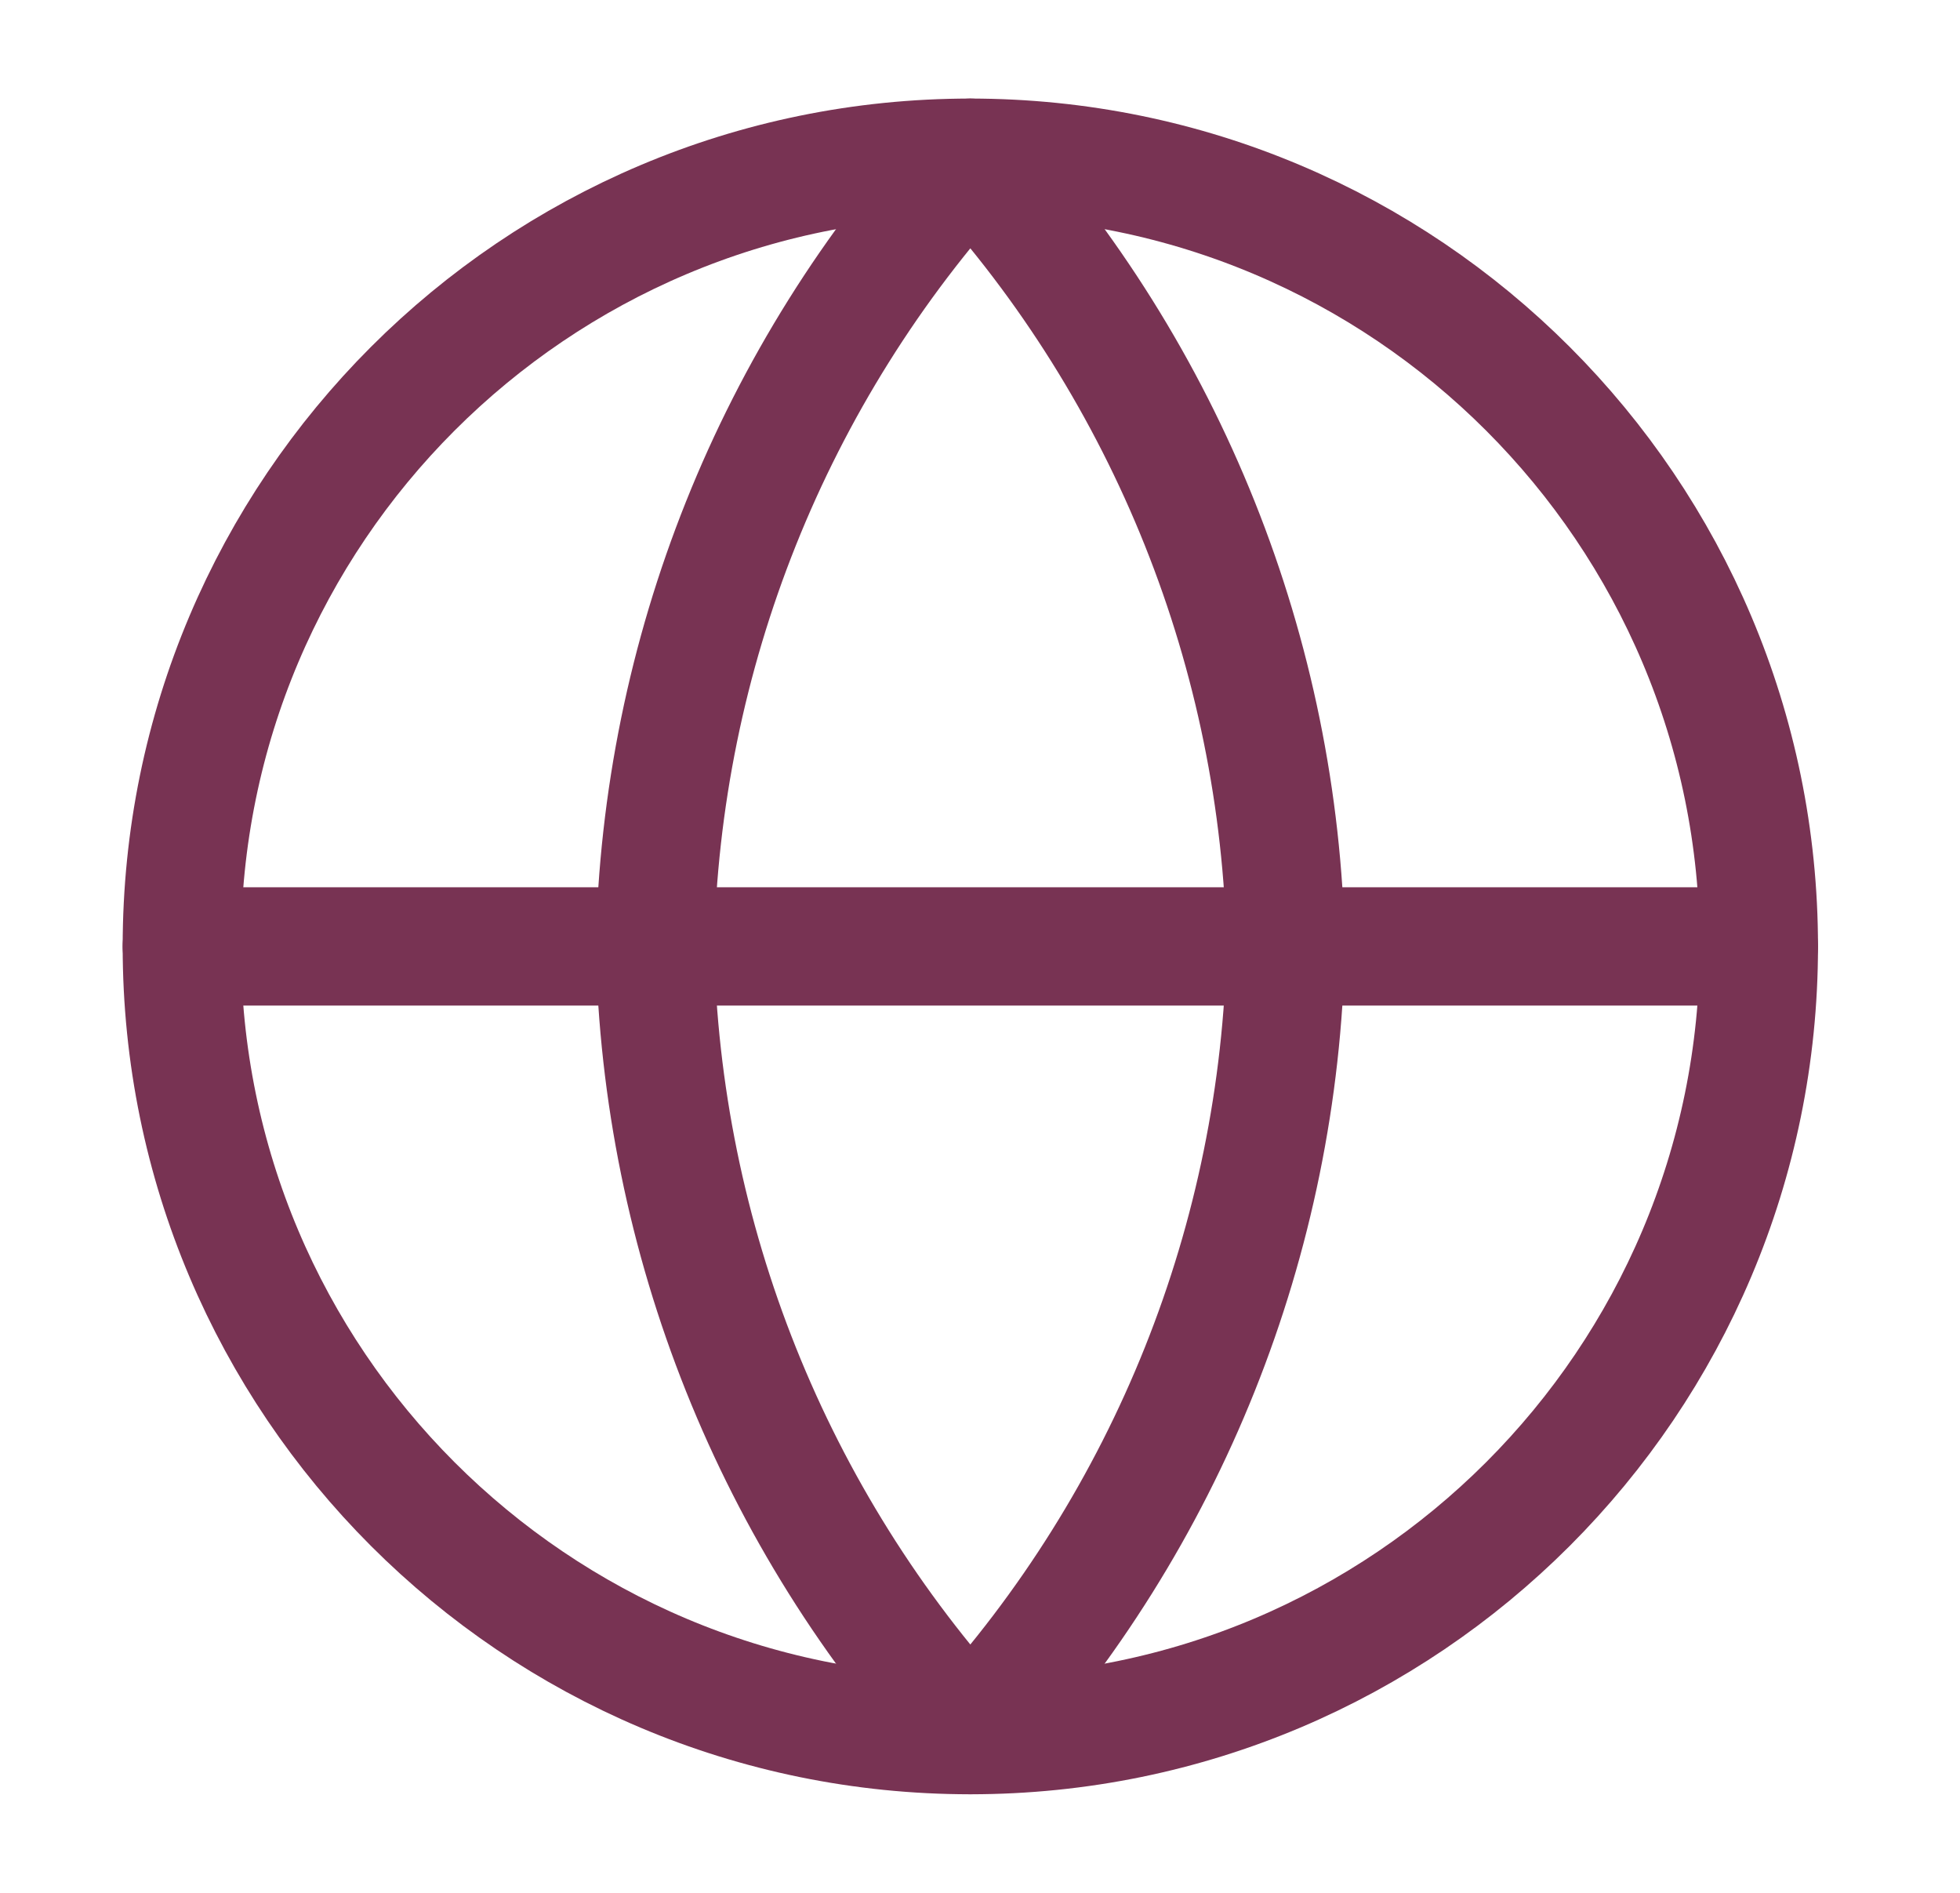
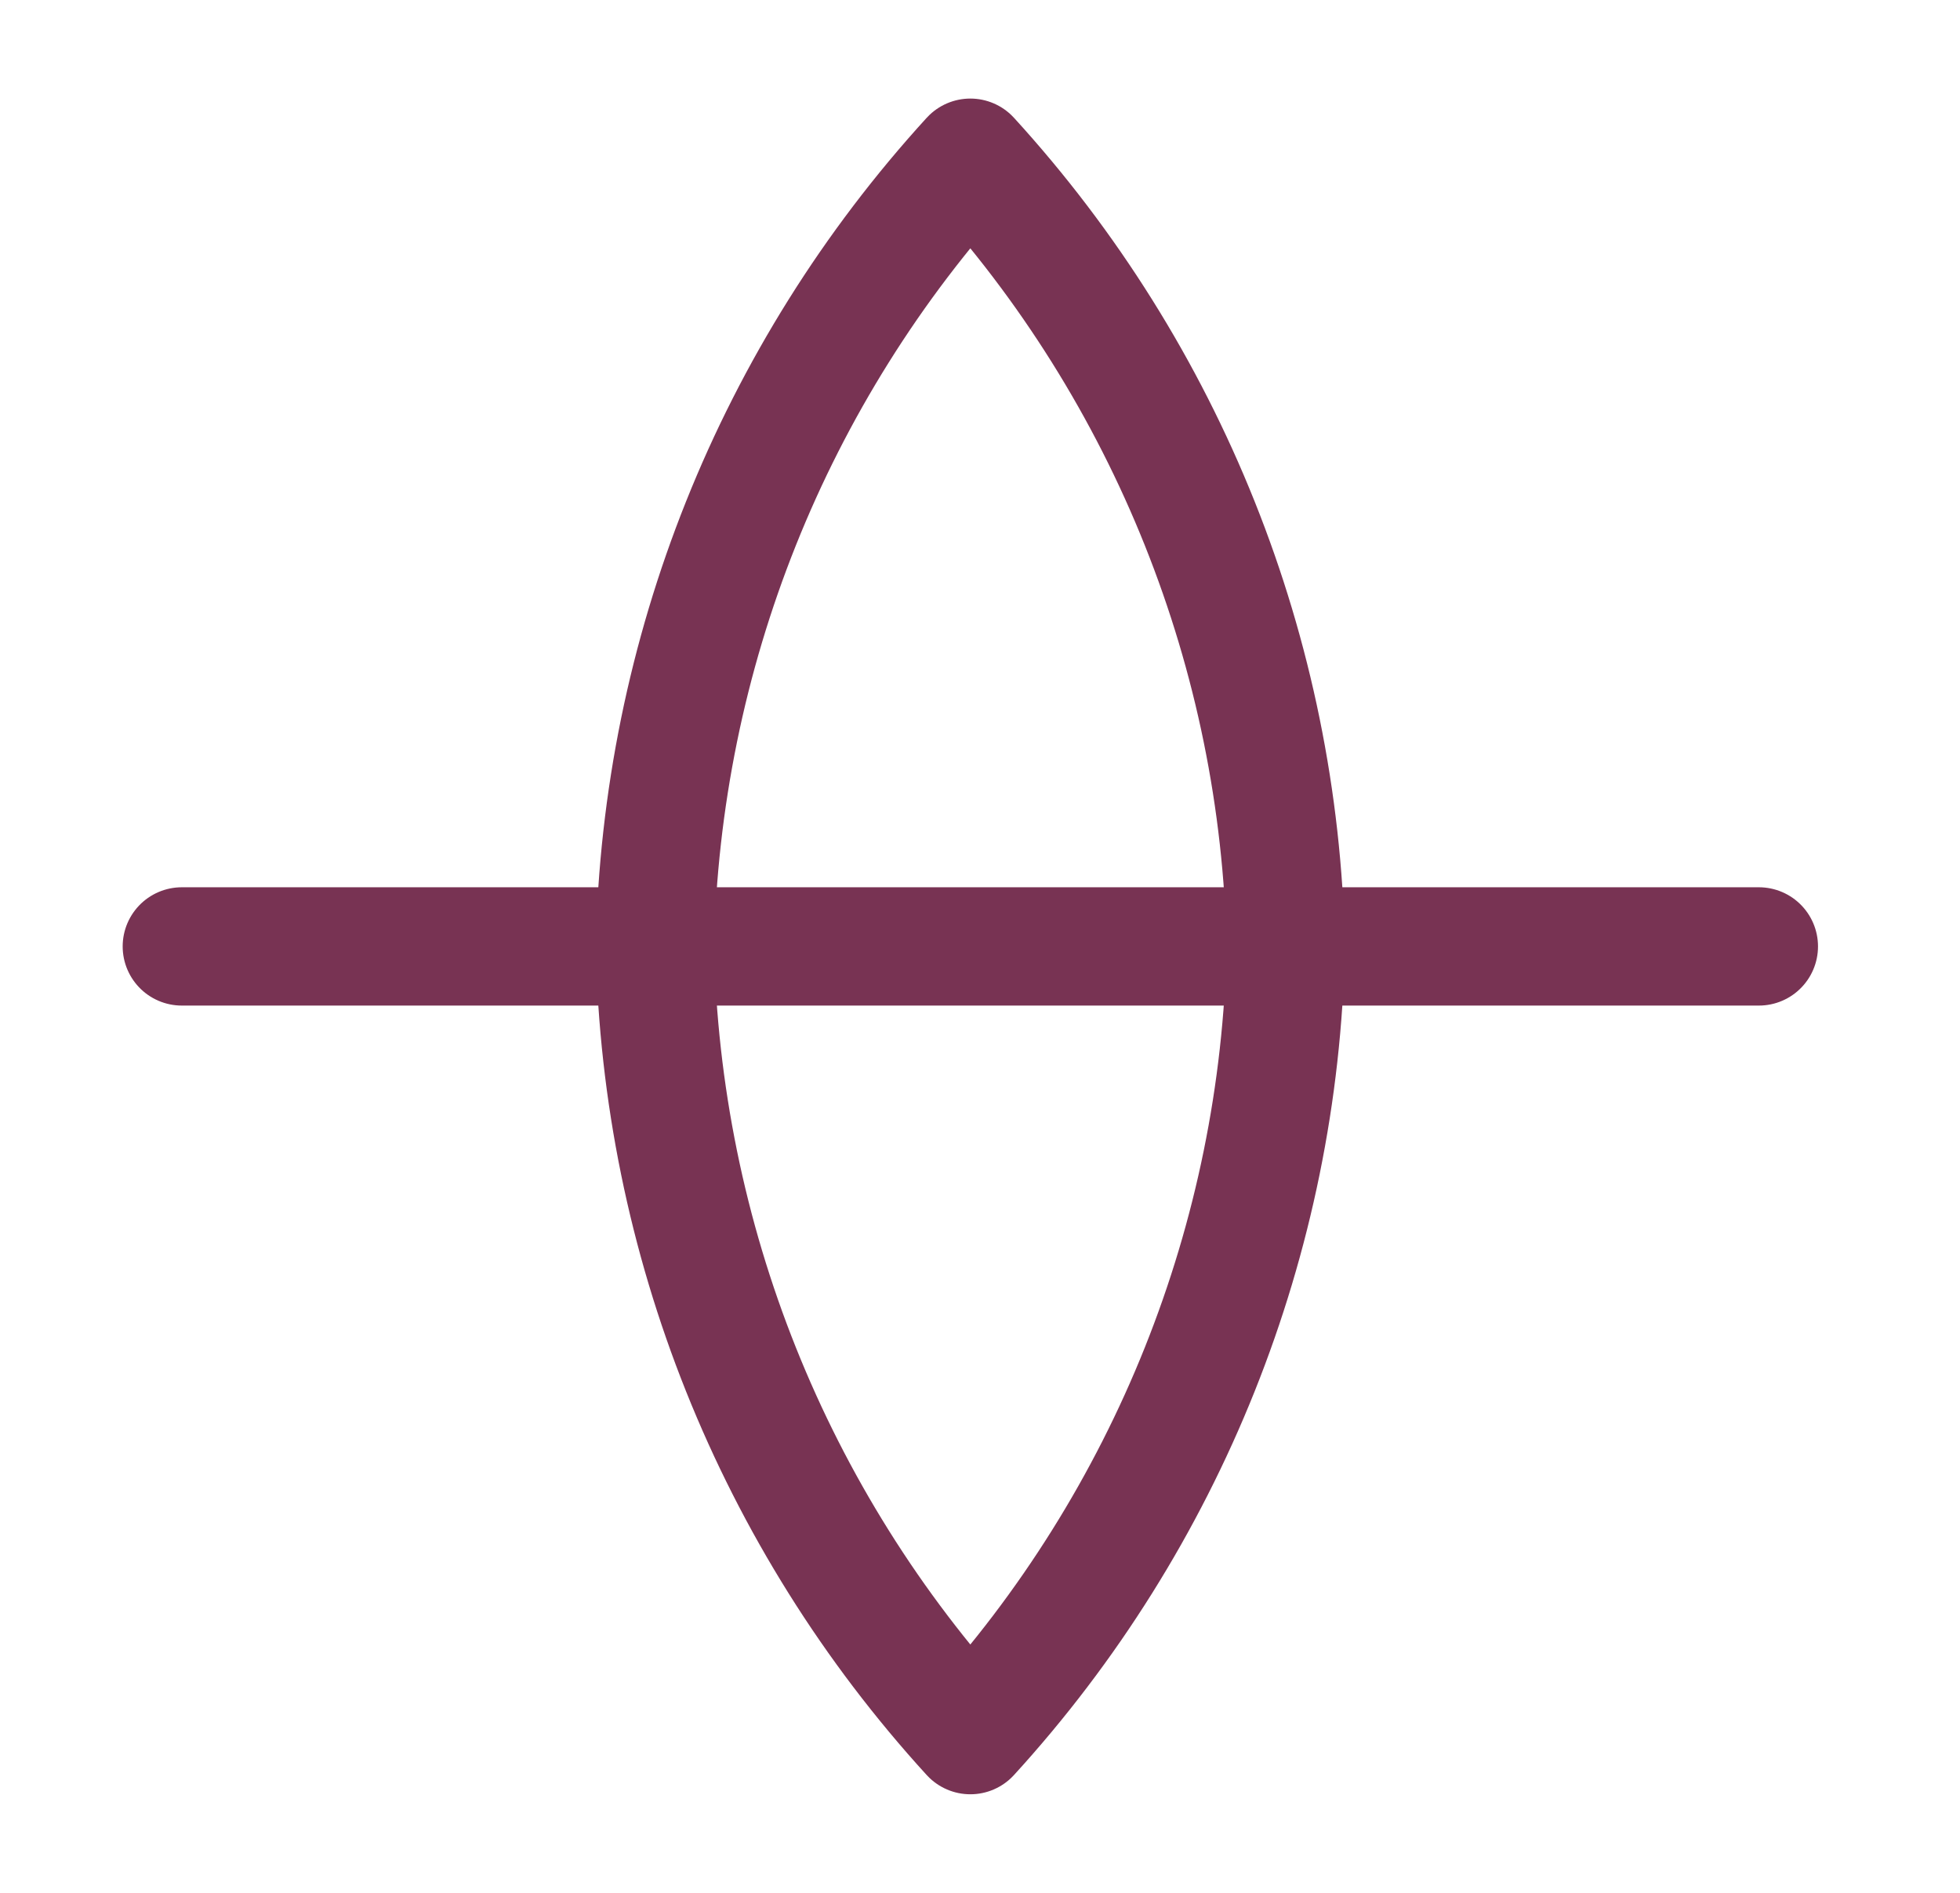
<svg xmlns="http://www.w3.org/2000/svg" width="29" height="28" viewBox="0 0 29 28" fill="none">
-   <path d="M14.357 25.667C20.8 25.667 26.024 20.443 26.024 14C26.024 7.557 20.8 2.333 14.357 2.333C7.914 2.333 2.69 7.557 2.69 14C2.69 20.443 7.914 25.667 14.357 25.667Z" stroke="#783353" stroke-width="1.75" stroke-linecap="round" stroke-linejoin="round" />
  <path d="M2.69 14H26.024" stroke="#783353" stroke-width="1.75" stroke-linecap="round" stroke-linejoin="round" />
  <path d="M14.357 2.333C17.275 5.528 18.934 9.674 19.024 14C18.934 18.326 17.275 22.472 14.357 25.667C11.439 22.472 9.781 18.326 9.69 14C9.781 9.674 11.439 5.528 14.357 2.333Z" stroke="#783353" stroke-width="1.75" stroke-linecap="round" stroke-linejoin="round" />
</svg>